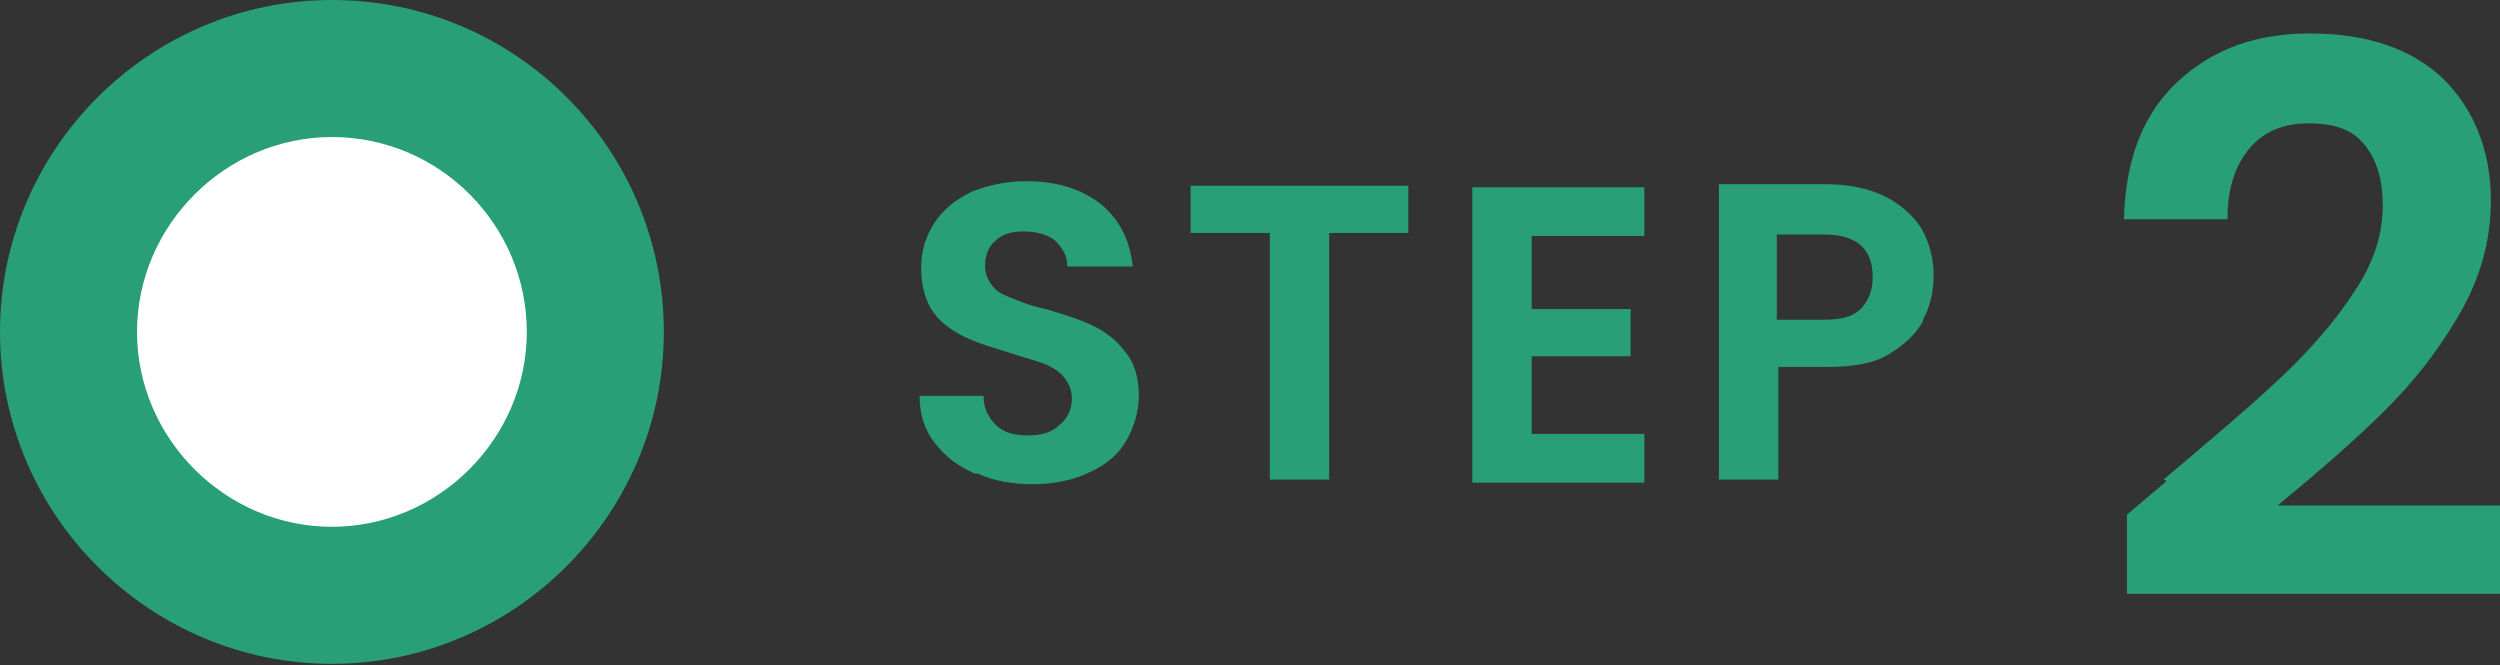
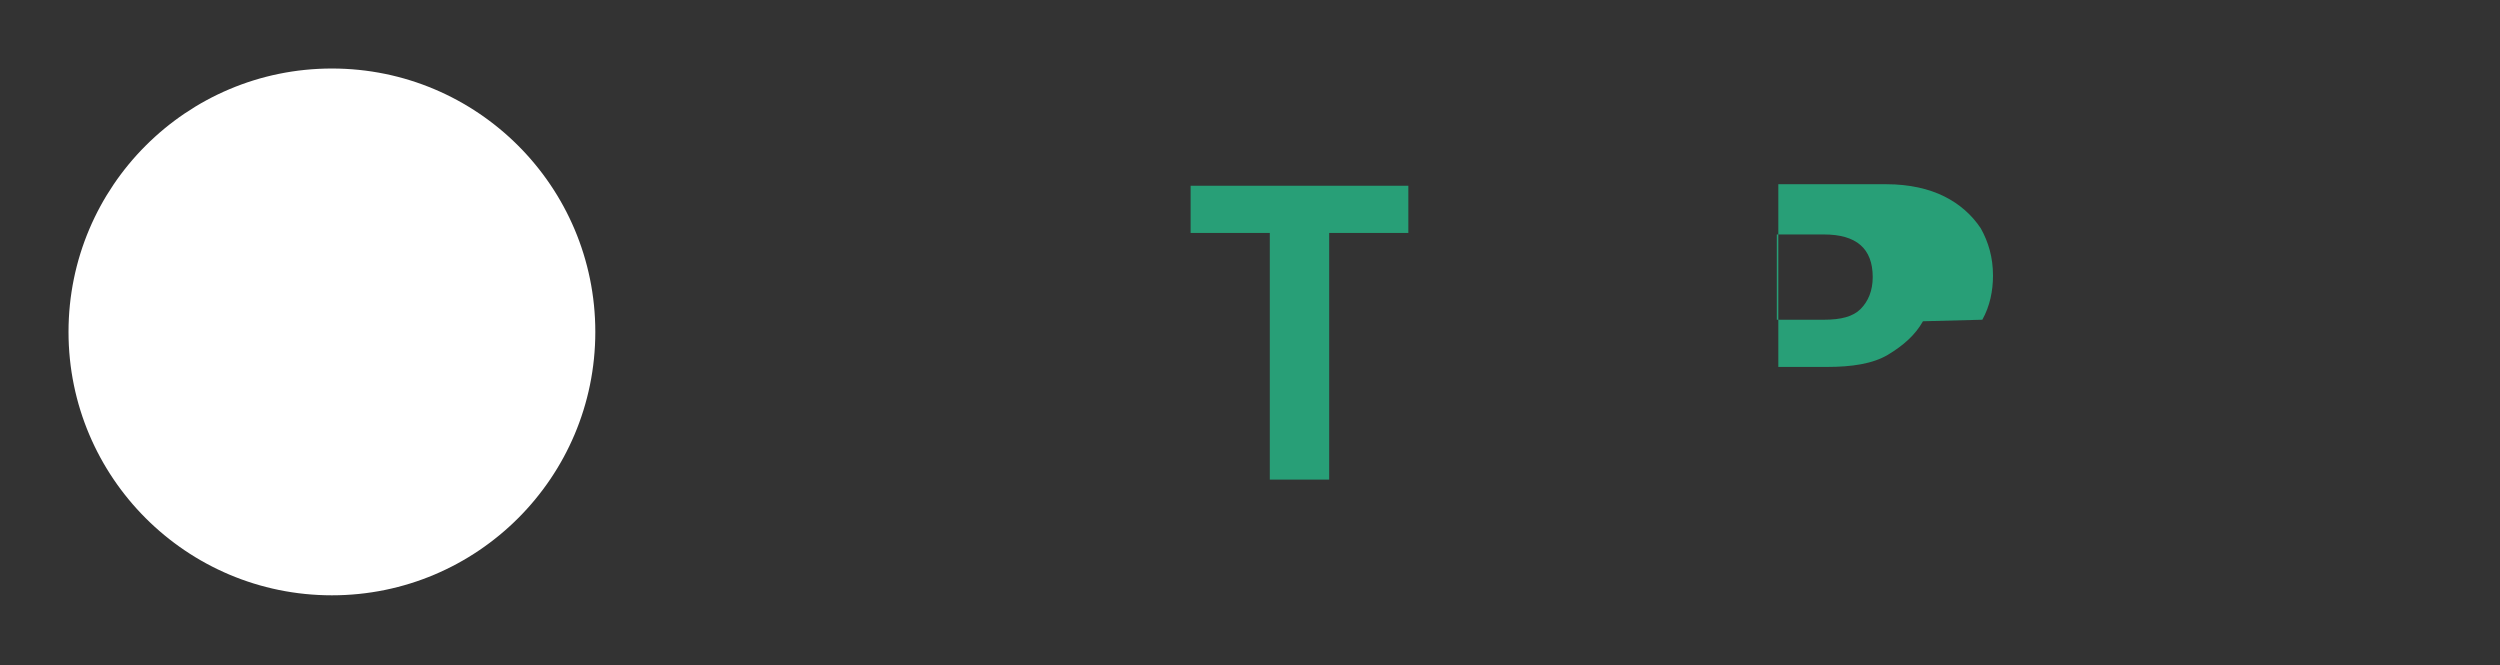
<svg xmlns="http://www.w3.org/2000/svg" id="_レイヤー_2" viewBox="0 0 16.42 4.37">
  <rect x="0" y="0" width="16.42" height="4.37" fill="#333333" stroke="none" />
  <defs>
    <style>.cls-1{fill:#fff;}.cls-2{fill:#289f77;}</style>
  </defs>
  <g id="_レイヤー_1-2">
-     <path class="cls-2" d="M6.4,3.11c-.11-.05-.19-.11-.26-.2s-.1-.19-.1-.31h.42c0,.08.03.14.08.19.05.05.12.07.21.07s.16-.02.21-.07c.05-.04.08-.1.08-.17,0-.06-.02-.1-.05-.14s-.08-.07-.13-.09c-.05-.02-.13-.04-.22-.07-.13-.04-.23-.07-.31-.11-.08-.04-.15-.09-.2-.16s-.08-.17-.08-.29c0-.11.03-.21.09-.3s.14-.15.24-.2c.1-.04.22-.07.36-.07.2,0,.36.05.49.15.12.1.19.23.21.41h-.43c0-.07-.03-.12-.08-.17-.05-.04-.12-.06-.21-.06-.08,0-.14.02-.18.06-.05.04-.07.1-.07.17,0,.05.02.09.05.13s.08.06.13.08c.05.02.12.05.22.07.13.04.23.07.31.11.08.04.15.09.21.17.06.07.09.17.09.29,0,.1-.03.2-.08.29s-.13.16-.24.21c-.1.05-.23.08-.37.08-.14,0-.26-.02-.37-.07Z" />
    <path class="cls-2" d="M9.25,1.22v.31h-.52v1.62h-.39v-1.62h-.52v-.31h1.42Z" />
-     <path class="cls-2" d="M10.06,1.54v.49h.65v.31h-.65v.51h.74v.32h-1.13v-1.94h1.13v.32h-.74Z" />
-     <path class="cls-2" d="M12.63,2.11c-.05.09-.13.16-.23.22-.1.06-.24.08-.4.08h-.32v.74h-.39v-1.94h.71c.15,0,.28.03.38.08s.18.12.24.21c.05.09.08.19.08.31,0,.1-.02.2-.07.29ZM12.22,2.03c.05-.05.08-.12.08-.21,0-.19-.11-.28-.32-.28h-.31v.56h.31c.11,0,.19-.02.24-.07Z" />
-     <path class="cls-2" d="M14.21,3.15c.32-.27.58-.49.77-.67s.35-.36.48-.56c.13-.19.19-.38.19-.57,0-.17-.04-.3-.12-.4s-.2-.14-.37-.14-.3.06-.39.17c-.09.11-.14.26-.14.46h-.68c.01-.4.13-.7.36-.91s.51-.31.86-.31c.38,0,.67.1.88.3.2.2.31.47.31.8,0,.26-.07.51-.21.75-.14.24-.3.44-.48.62s-.42.39-.71.63h1.48v.58h-2.47v-.52l.26-.22Z" />
+     <path class="cls-2" d="M12.63,2.11c-.05.09-.13.16-.23.22-.1.06-.24.08-.4.08h-.32v.74v-1.94h.71c.15,0,.28.03.38.08s.18.12.24.21c.05.09.08.19.08.31,0,.1-.02.2-.07.29ZM12.22,2.03c.05-.05.08-.12.08-.21,0-.19-.11-.28-.32-.28h-.31v.56h.31c.11,0,.19-.02.24-.07Z" />
    <circle class="cls-1" cx="2.18" cy="2.18" r="1.73" />
-     <path class="cls-2" d="M2.18.9c.71,0,1.28.58,1.28,1.28s-.58,1.28-1.28,1.28-1.28-.58-1.28-1.28.58-1.28,1.28-1.28M2.18,0C.98,0,0,.98,0,2.18s.98,2.18,2.18,2.18,2.18-.98,2.18-2.18S3.39,0,2.18,0h0Z" />
  </g>
</svg>